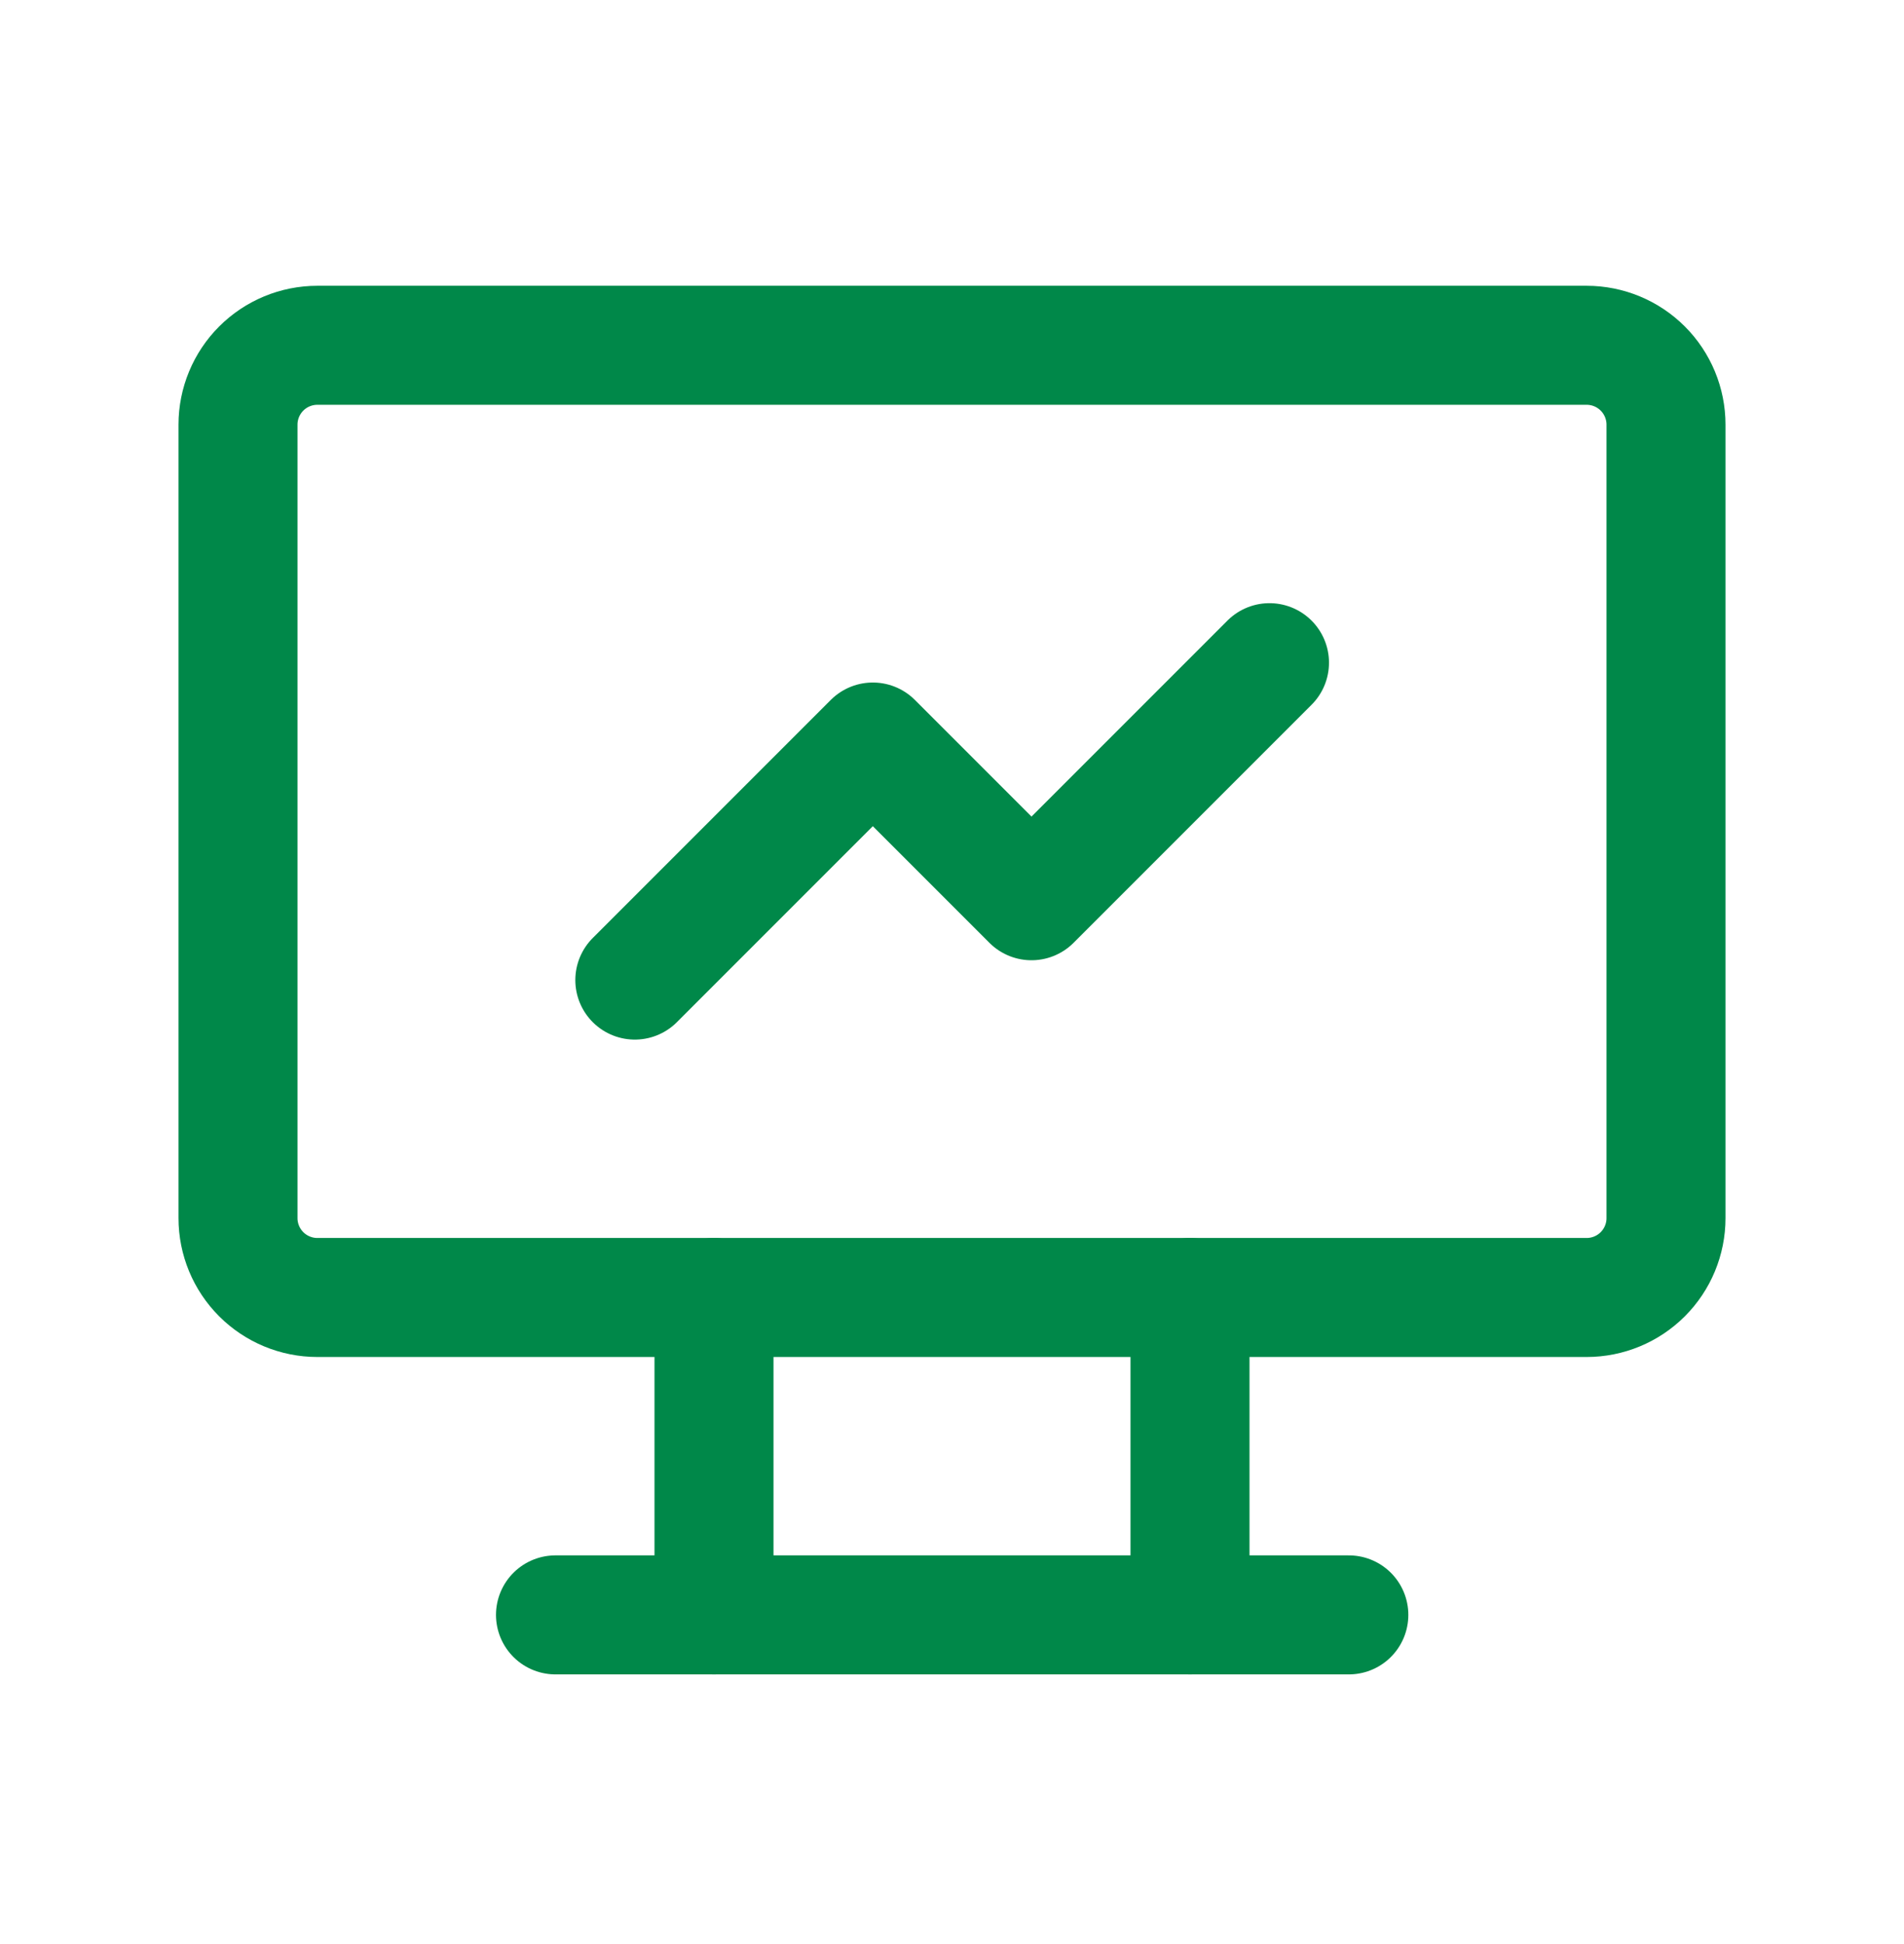
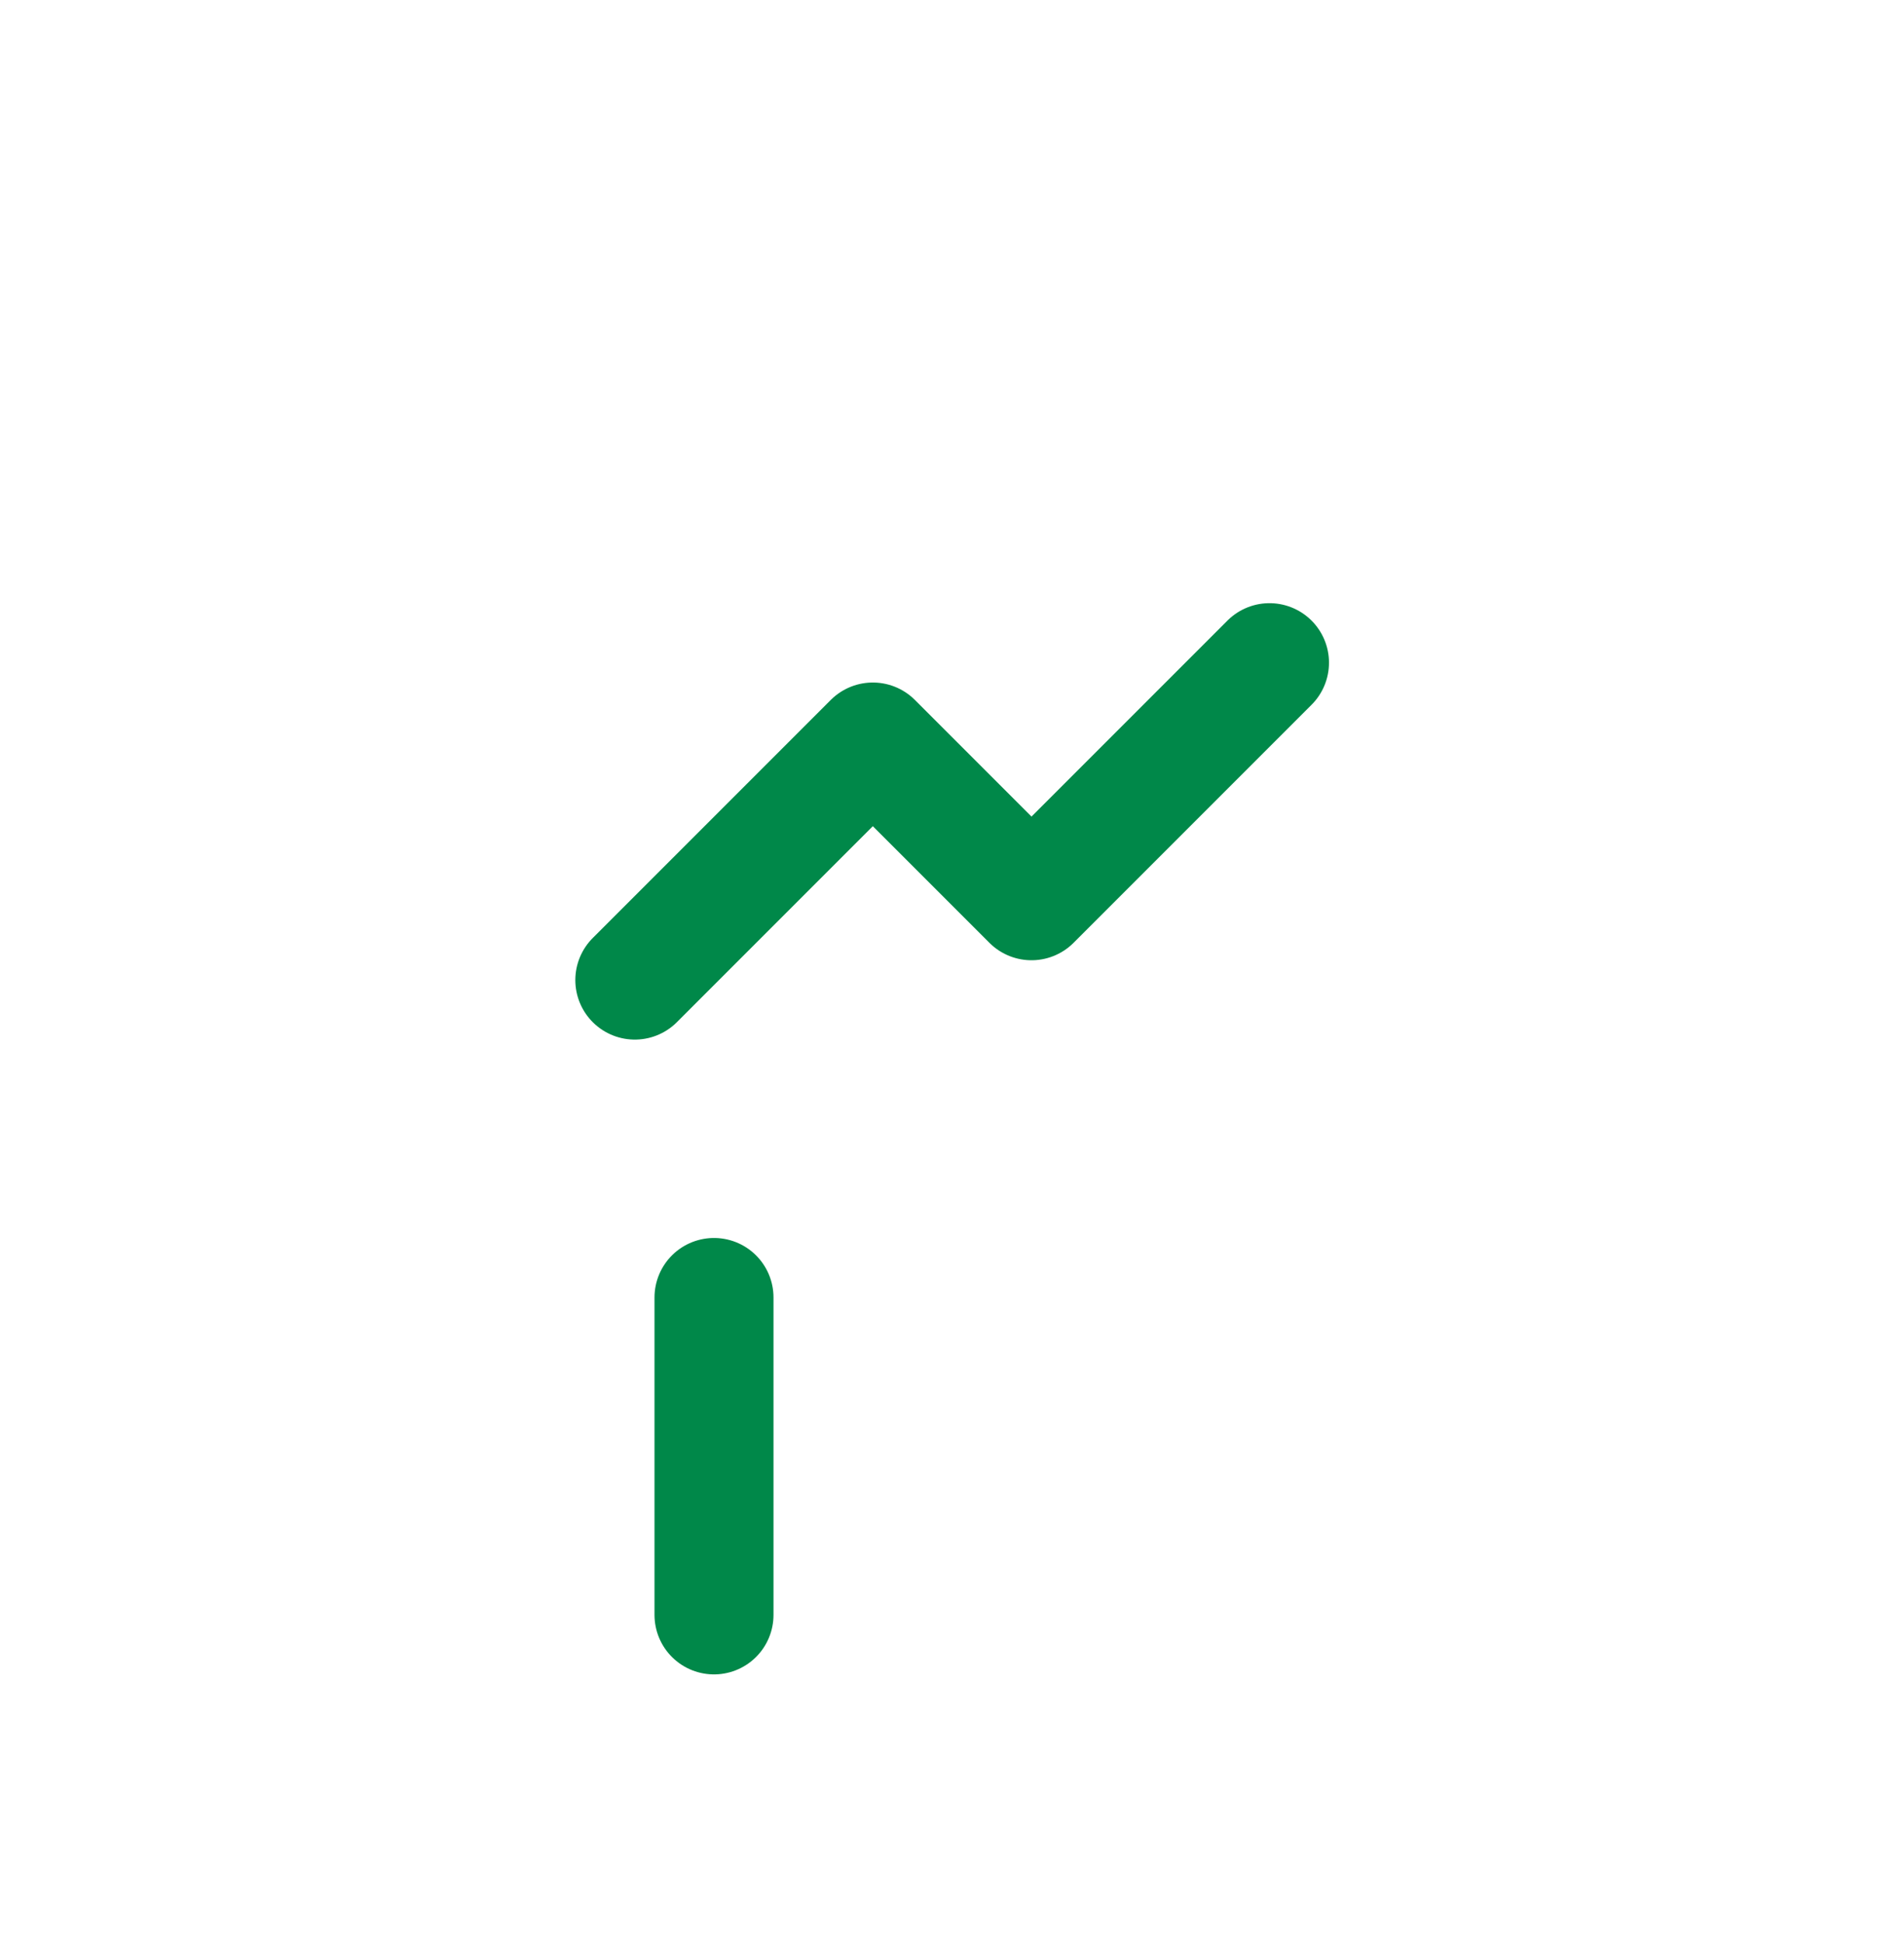
<svg xmlns="http://www.w3.org/2000/svg" width="48" height="49" viewBox="0 0 48 49" fill="none">
  <g id="Frame" clip-path="url(#clip0_1472_33485)">
-     <path id="Vector" d="M6 10.703C6 10.173 6.211 9.664 6.586 9.289C6.961 8.914 7.47 8.703 8 8.703H40C40.53 8.703 41.039 8.914 41.414 9.289C41.789 9.664 42 10.173 42 10.703V30.703C42 31.234 41.789 31.742 41.414 32.117C41.039 32.492 40.53 32.703 40 32.703H8C7.47 32.703 6.961 32.492 6.586 32.117C6.211 31.742 6 31.234 6 30.703V10.703Z" stroke="#008849" stroke-width="3" stroke-linecap="round" stroke-linejoin="round" />
-     <path id="Vector_2" d="M14.004 40.703H34.004" stroke="#008849" stroke-width="3" stroke-linecap="round" stroke-linejoin="round" />
    <path id="Vector_3" d="M18 32.703V40.703" stroke="#008849" stroke-width="3" stroke-linecap="round" stroke-linejoin="round" />
-     <path id="Vector_4" d="M30 32.703V40.703" stroke="#008849" stroke-width="3" stroke-linecap="round" stroke-linejoin="round" />
    <path id="Vector_5" d="M16.004 24.703L22.004 18.703L26.004 22.703L32.004 16.703" stroke="#008849" stroke-width="3" stroke-linecap="round" stroke-linejoin="round" />
  </g>
  <defs>
    <clipPath id="clip0_1472_33485">
      <rect width="48" height="48" fill="white" transform="translate(0 0.699)" />
    </clipPath>
  </defs>
</svg>